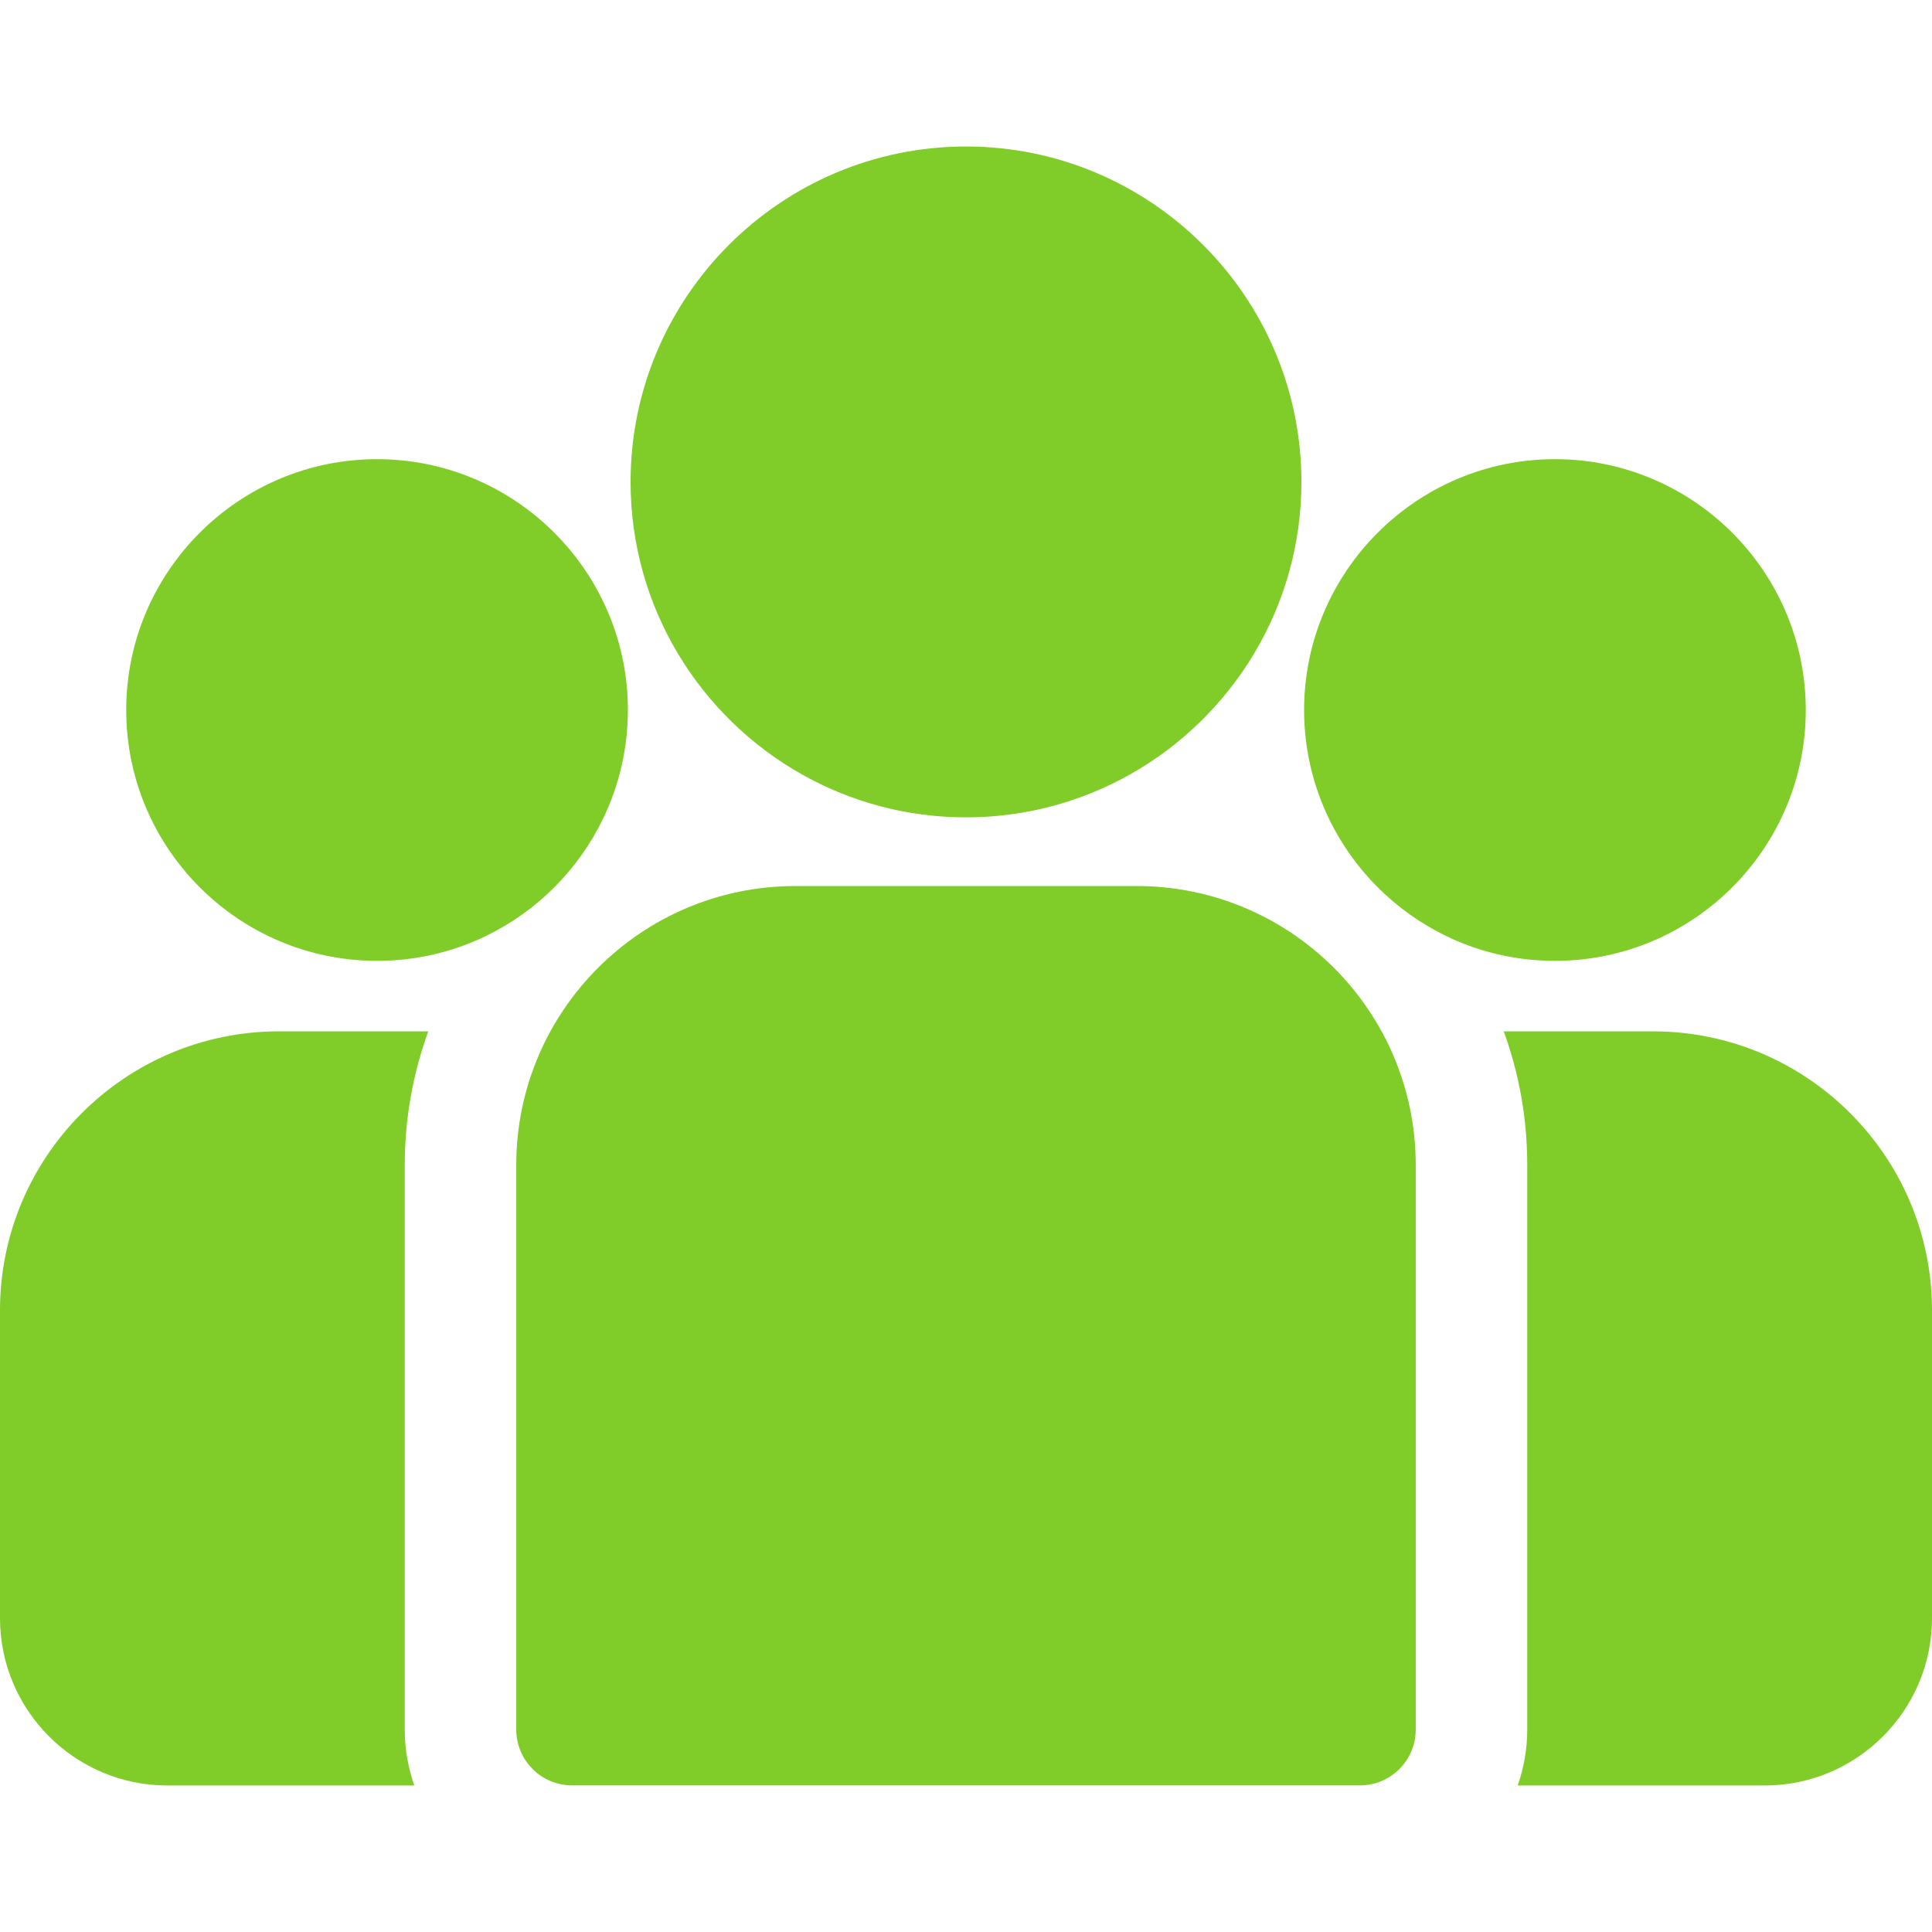
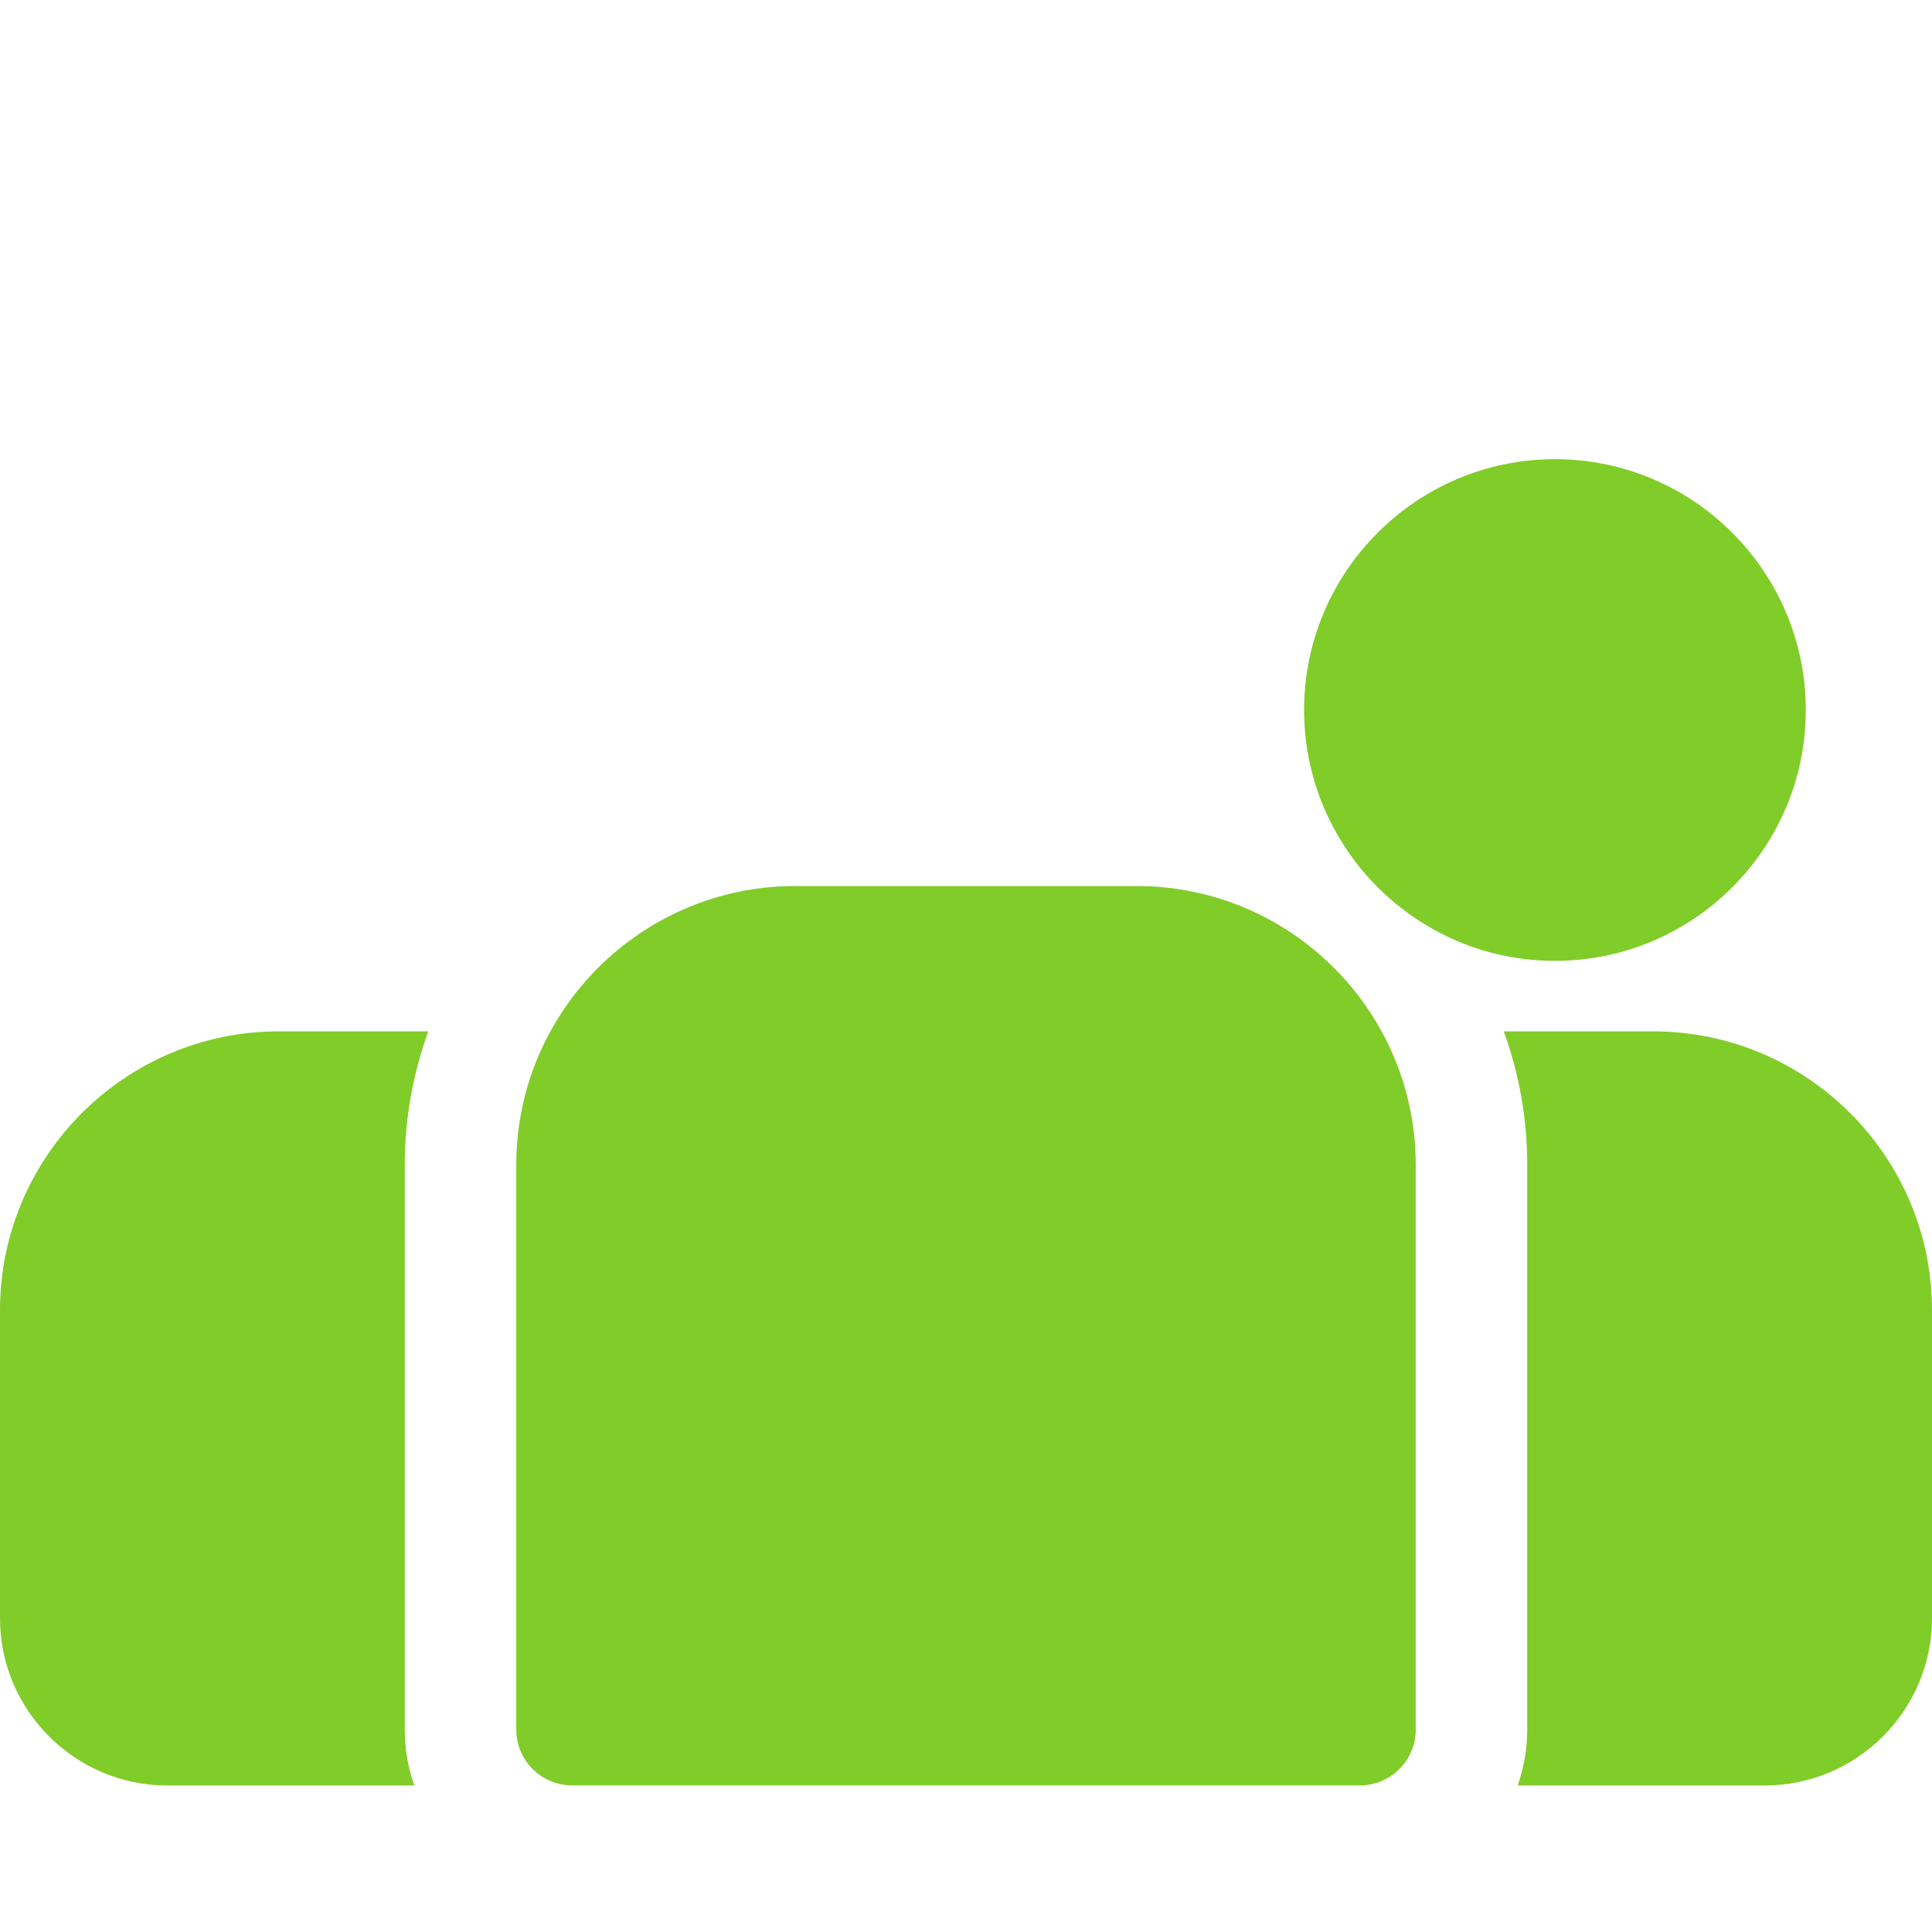
<svg xmlns="http://www.w3.org/2000/svg" width="18" height="18" viewBox="0 0 18 18" fill="none">
  <g clip-path="url(#clip0_4989_1846)">
    <path d="M15.402 9.609H14.01C14.152 9.998 14.229 10.417 14.229 10.854V16.115C14.229 16.297 14.197 16.472 14.14 16.635H16.441C17.301 16.635 18 15.935 18 15.076V12.208C18 10.775 16.834 9.609 15.402 9.609Z" fill="#80CC28" />
    <path d="M3.771 10.854C3.771 10.417 3.849 9.998 3.99 9.609H2.598C1.166 9.609 0 10.775 0 12.208V15.076C0 15.935 0.699 16.635 1.559 16.635H3.86C3.803 16.472 3.771 16.297 3.771 16.115V10.854Z" fill="#80CC28" />
    <path d="M10.591 8.255H7.409C5.976 8.255 4.81 9.421 4.81 10.853V16.114C4.81 16.401 5.043 16.634 5.33 16.634H12.67C12.957 16.634 13.19 16.401 13.19 16.114V10.853C13.19 9.421 12.024 8.255 10.591 8.255Z" fill="#80CC28" />
-     <path d="M9 1.365C7.277 1.365 5.875 2.767 5.875 4.49C5.875 5.659 6.52 6.68 7.473 7.216C7.925 7.47 8.446 7.615 9 7.615C9.554 7.615 10.075 7.47 10.527 7.216C11.48 6.68 12.125 5.659 12.125 4.49C12.125 2.767 10.723 1.365 9 1.365Z" fill="#80CC28" />
-     <path d="M3.513 4.278C2.224 4.278 1.176 5.327 1.176 6.615C1.176 7.904 2.224 8.952 3.513 8.952C3.84 8.952 4.151 8.885 4.434 8.763C4.923 8.552 5.326 8.18 5.575 7.713C5.75 7.386 5.85 7.012 5.85 6.615C5.85 5.327 4.801 4.278 3.513 4.278Z" fill="#80CC28" />
    <path d="M14.487 4.278C13.199 4.278 12.15 5.327 12.15 6.615C12.15 7.012 12.25 7.386 12.425 7.713C12.674 8.18 13.078 8.552 13.566 8.763C13.849 8.885 14.16 8.952 14.487 8.952C15.776 8.952 16.824 7.904 16.824 6.615C16.824 5.327 15.776 4.278 14.487 4.278Z" fill="#80CC28" />
  </g>
  <defs>
    <clipPath id="clip0_4989_1846">
      <rect width="18" height="18" fill="white" />
    </clipPath>
  </defs>
</svg>